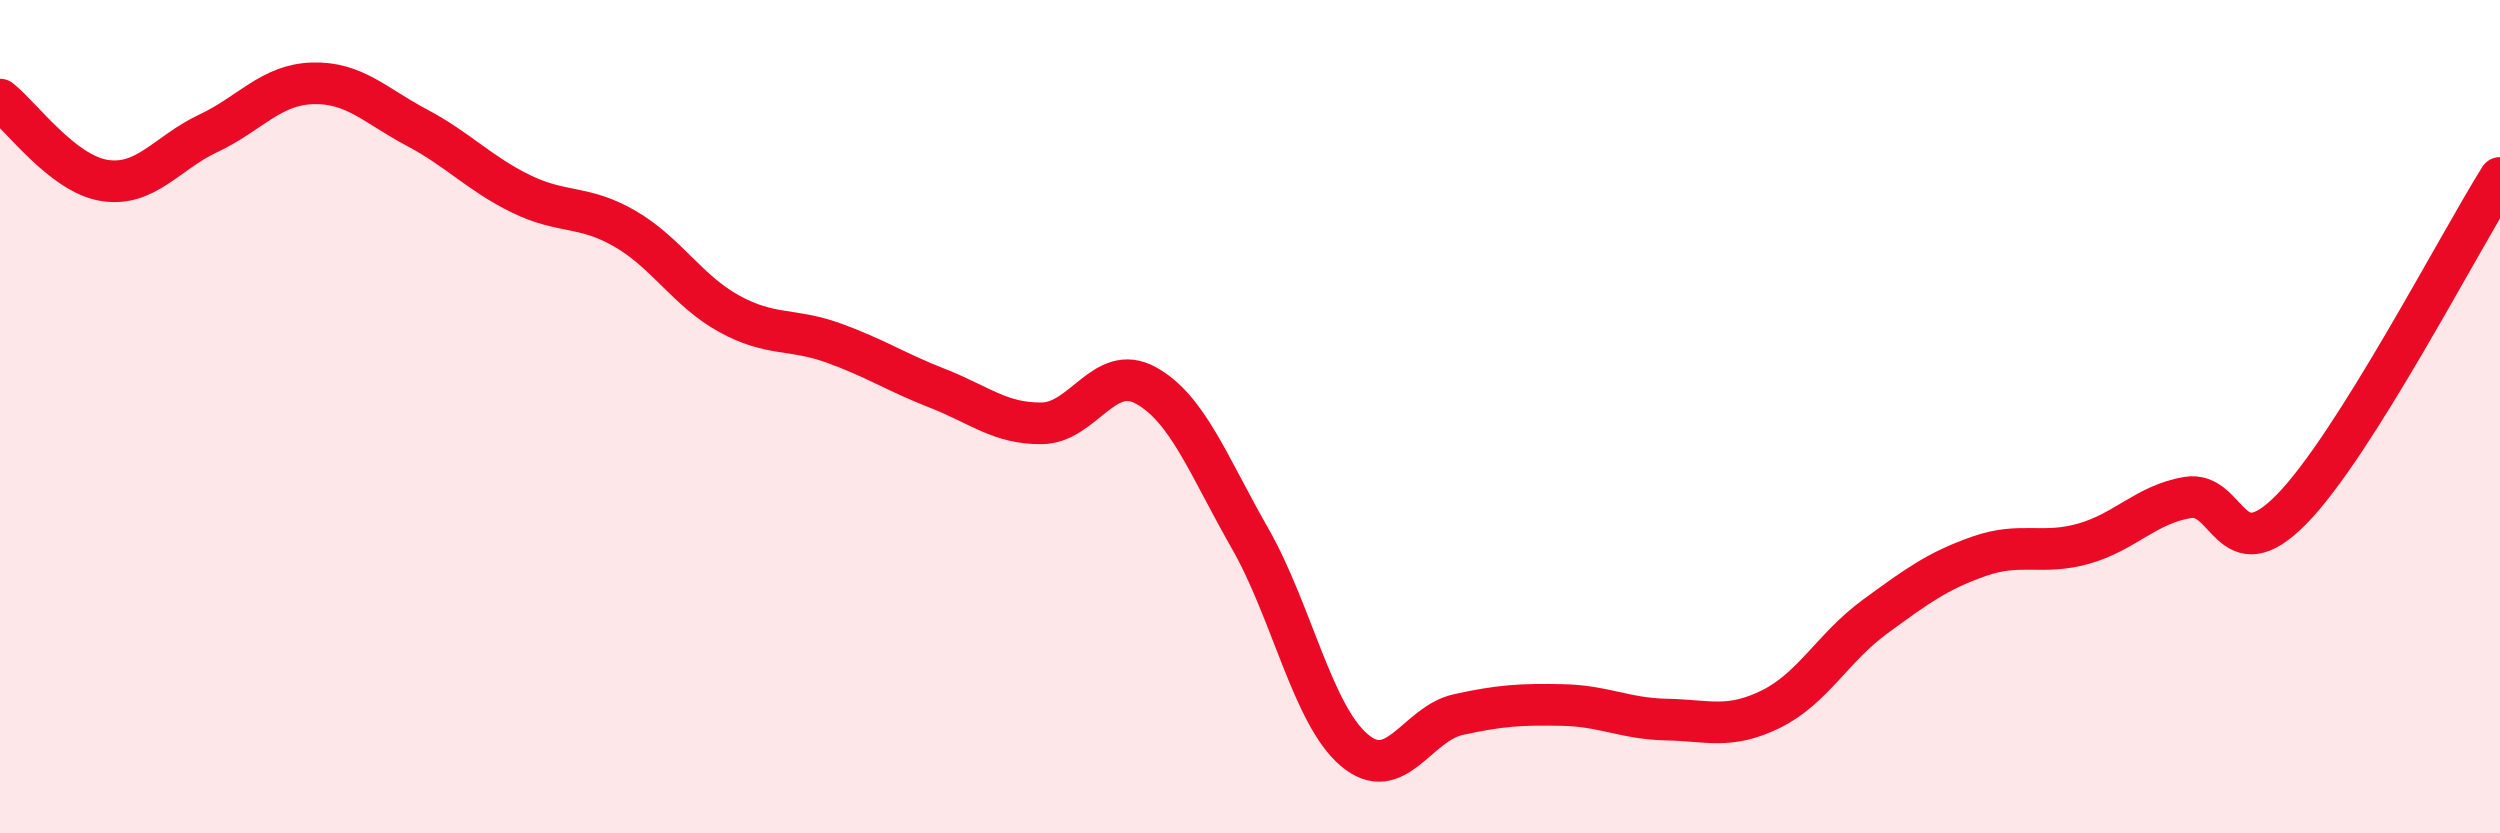
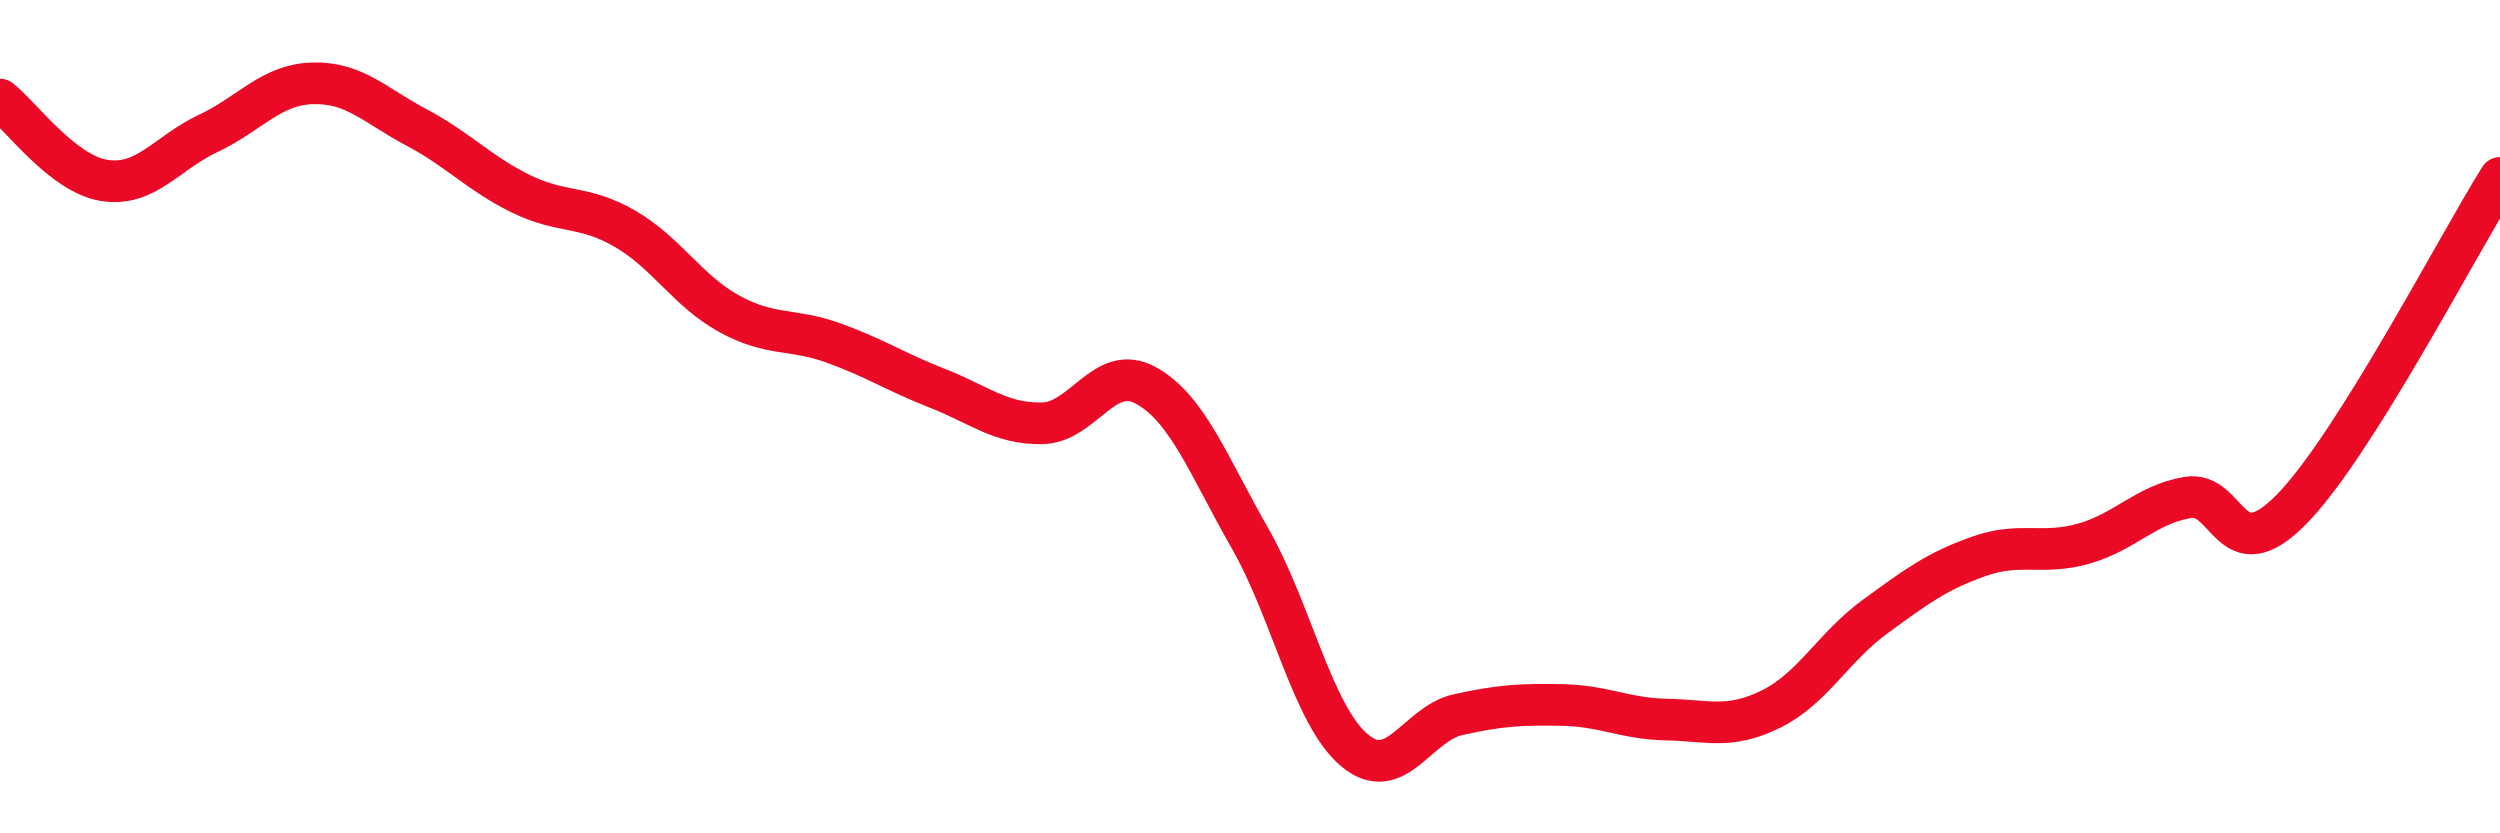
<svg xmlns="http://www.w3.org/2000/svg" width="60" height="20" viewBox="0 0 60 20">
-   <path d="M 0,2.39 C 0.5,2.78 1.5,4.17 2.5,4.33 C 3.5,4.49 4,3.67 5,3.2 C 6,2.73 6.5,2.03 7.5,2 C 8.5,1.97 9,2.53 10,3.06 C 11,3.59 11.5,4.16 12.5,4.65 C 13.5,5.14 14,4.91 15,5.49 C 16,6.07 16.5,6.98 17.5,7.53 C 18.5,8.08 19,7.87 20,8.23 C 21,8.59 21.5,8.93 22.5,9.32 C 23.5,9.71 24,10.17 25,10.16 C 26,10.15 26.5,8.7 27.5,9.25 C 28.5,9.8 29,11.17 30,12.92 C 31,14.67 31.5,17.15 32.5,18 C 33.5,18.85 34,17.37 35,17.15 C 36,16.93 36.5,16.9 37.5,16.92 C 38.5,16.94 39,17.25 40,17.27 C 41,17.29 41.5,17.51 42.5,17.02 C 43.5,16.53 44,15.53 45,14.8 C 46,14.07 46.5,13.7 47.5,13.35 C 48.5,13 49,13.33 50,13.05 C 51,12.77 51.5,12.11 52.5,11.94 C 53.5,11.77 53.5,13.75 55,12.22 C 56.5,10.69 59,5.86 60,4.27L60 20L0 20Z" fill="#EB0A25" opacity="0.1" stroke-linecap="round" stroke-linejoin="round" />
  <path d="M 0,2.39 C 0.5,2.78 1.5,4.17 2.5,4.33 C 3.5,4.49 4,3.67 5,3.2 C 6,2.73 6.5,2.03 7.5,2 C 8.5,1.97 9,2.53 10,3.06 C 11,3.59 11.5,4.16 12.5,4.65 C 13.5,5.14 14,4.91 15,5.49 C 16,6.07 16.5,6.98 17.5,7.53 C 18.5,8.08 19,7.87 20,8.23 C 21,8.59 21.5,8.93 22.5,9.32 C 23.5,9.71 24,10.17 25,10.16 C 26,10.15 26.5,8.7 27.5,9.25 C 28.5,9.8 29,11.17 30,12.92 C 31,14.67 31.5,17.15 32.5,18 C 33.5,18.85 34,17.37 35,17.15 C 36,16.93 36.5,16.9 37.5,16.92 C 38.5,16.94 39,17.25 40,17.27 C 41,17.29 41.5,17.51 42.5,17.02 C 43.5,16.53 44,15.53 45,14.8 C 46,14.07 46.5,13.7 47.5,13.35 C 48.5,13 49,13.33 50,13.05 C 51,12.77 51.5,12.11 52.5,11.94 C 53.5,11.77 53.5,13.75 55,12.22 C 56.5,10.69 59,5.86 60,4.27" stroke="#EB0A25" stroke-width="1" fill="none" stroke-linecap="round" stroke-linejoin="round" />
</svg>